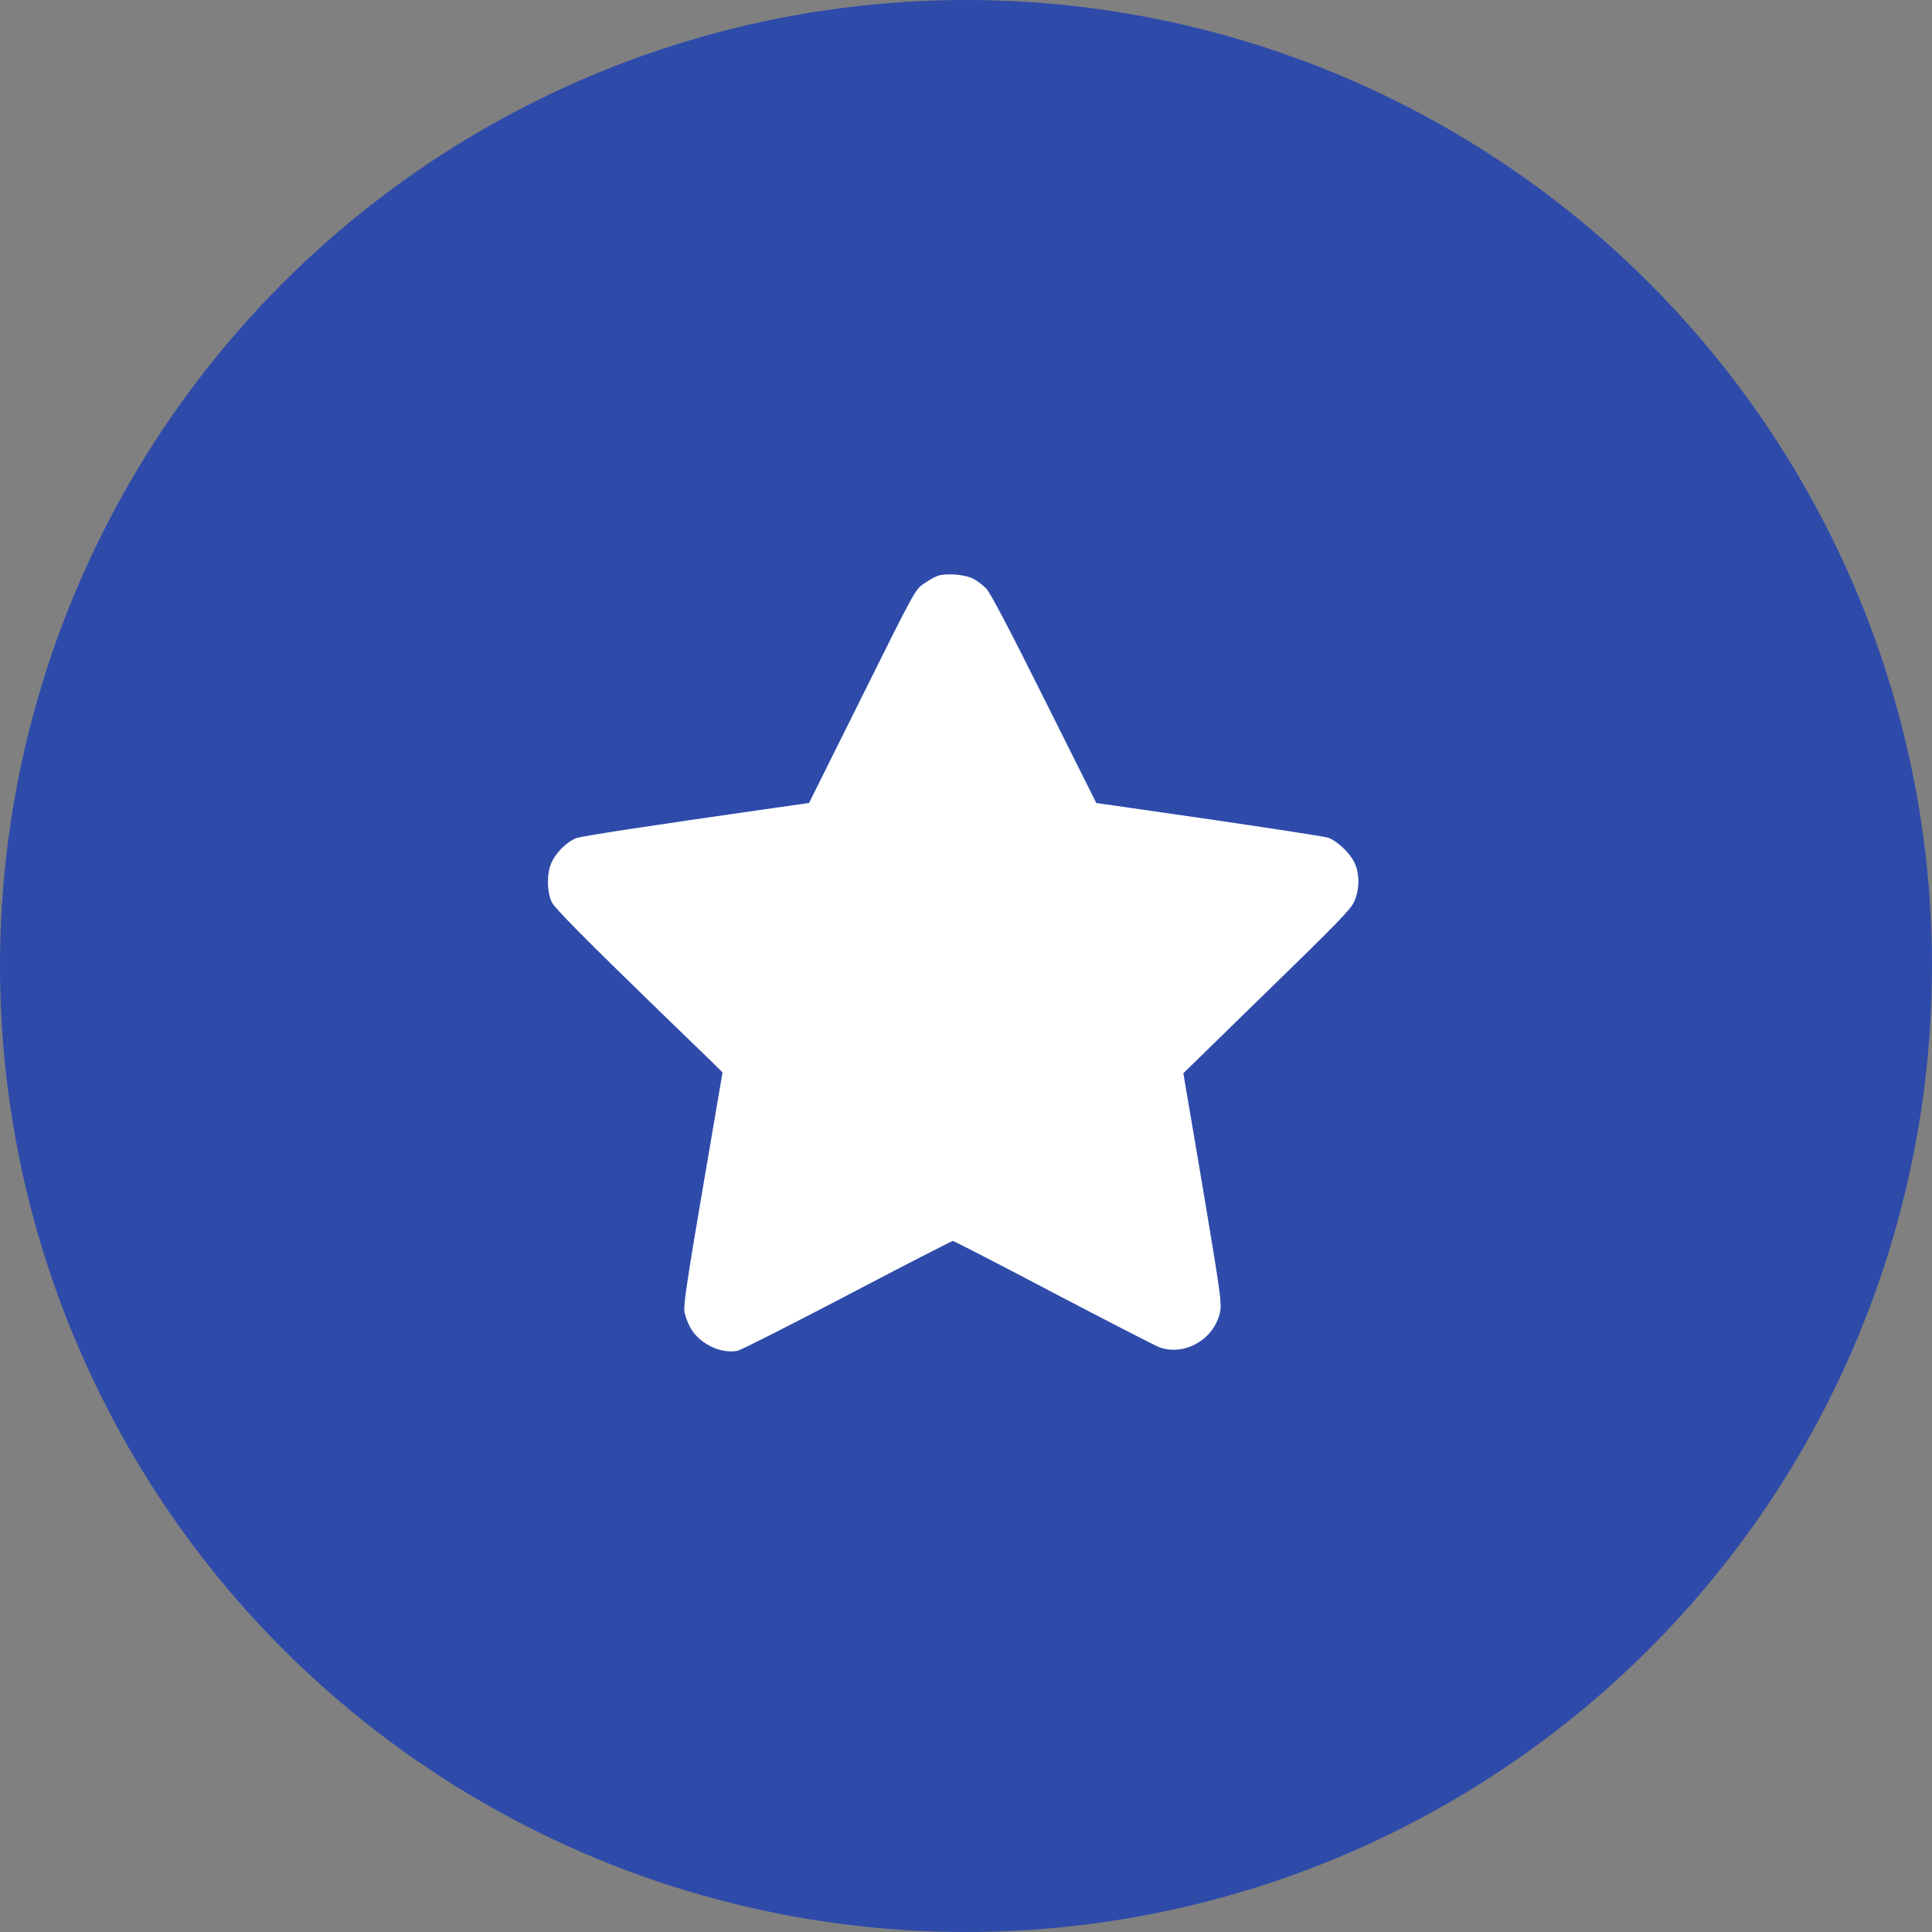
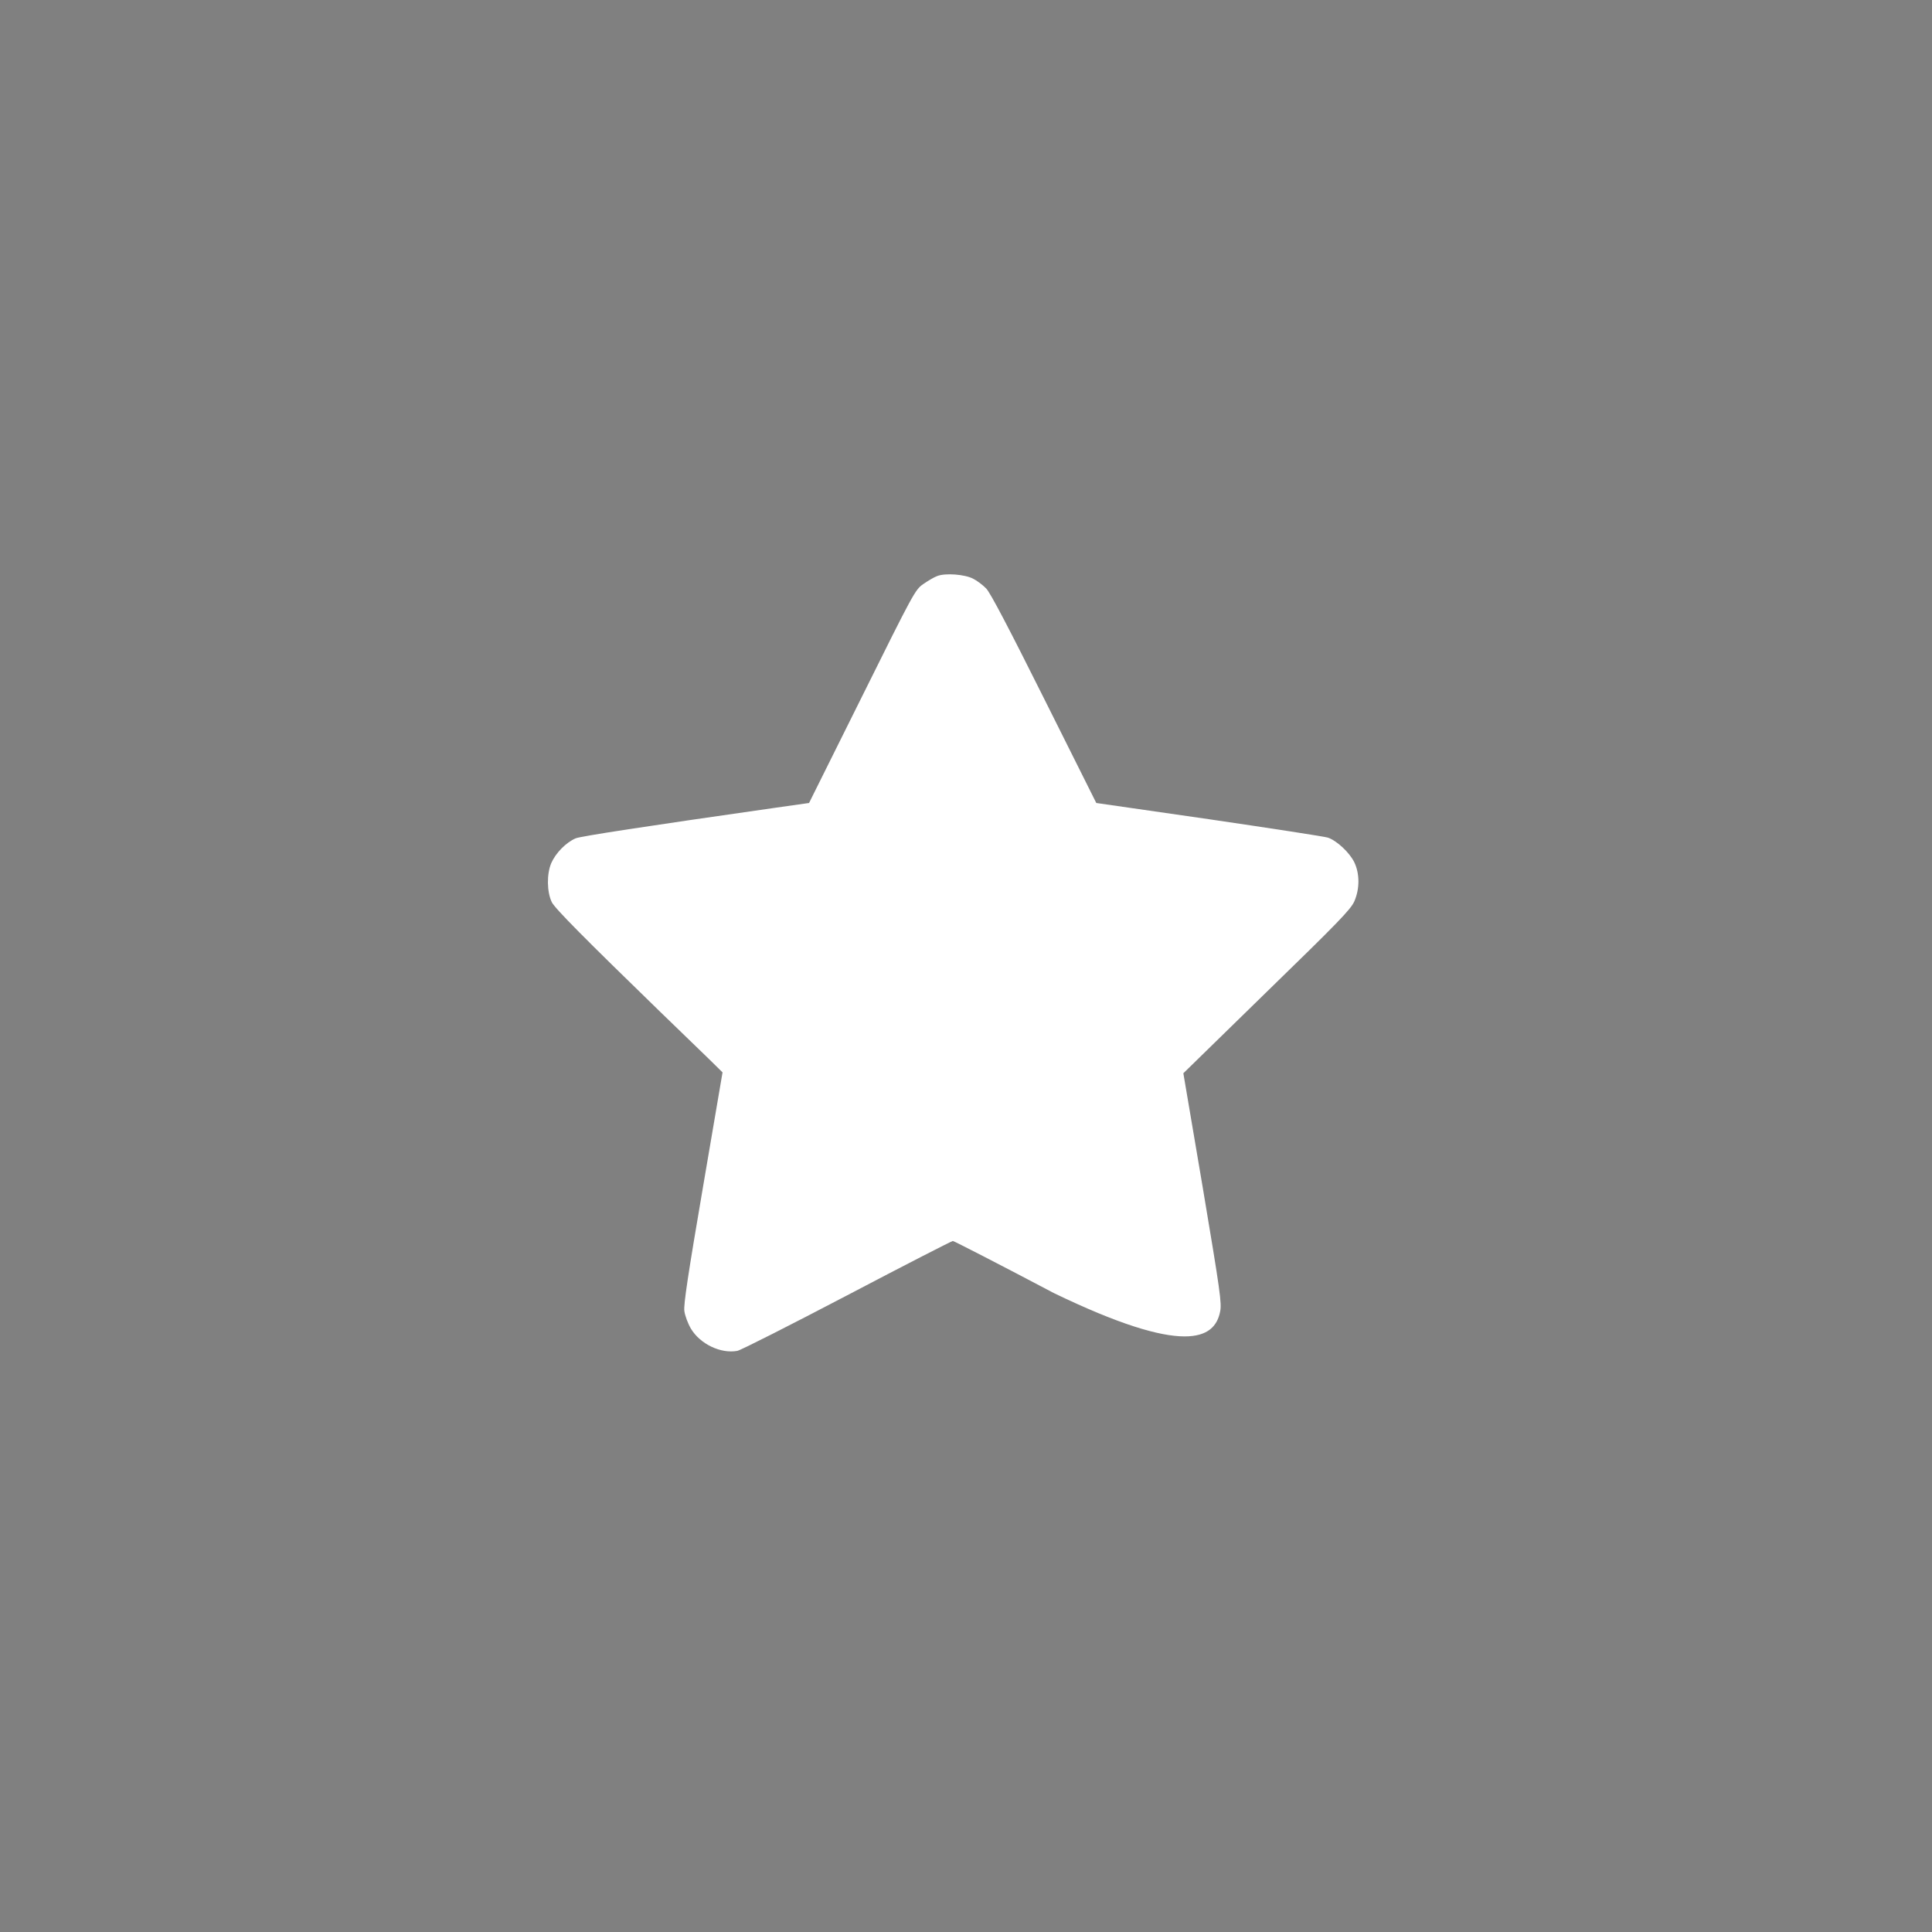
<svg xmlns="http://www.w3.org/2000/svg" width="64" height="64" viewBox="0 0 64 64" fill="none">
  <rect x="0" y="0" width="64" height="64" fill="#808080" stroke="none" />
-   <circle cx="32" cy="32" r="32" fill="#2E4BAA" />
-   <path d="M31.044 19.083C30.944 19.118 30.737 19.242 30.583 19.349C30.317 19.532 30.258 19.644 28.556 23.072L26.801 26.6L25.678 26.759C21.37 27.374 19.254 27.699 19.071 27.77C18.752 27.906 18.409 28.255 18.261 28.592C18.108 28.952 18.114 29.543 18.279 29.886C18.38 30.093 19.39 31.109 21.866 33.514C22.534 34.159 23.273 34.874 23.509 35.104L23.935 35.524L23.285 39.336C22.794 42.208 22.641 43.218 22.67 43.425C22.688 43.579 22.788 43.845 22.889 44.016C23.196 44.525 23.876 44.85 24.425 44.749C24.532 44.731 26.163 43.904 28.06 42.911C29.951 41.918 31.529 41.109 31.564 41.109C31.6 41.109 33.107 41.883 34.909 42.834C36.718 43.78 38.29 44.59 38.408 44.631C39.253 44.932 40.234 44.359 40.417 43.455C40.477 43.177 40.423 42.799 39.844 39.347L39.2 35.553L41.96 32.858C44.318 30.566 44.743 30.128 44.862 29.862C45.045 29.448 45.045 28.94 44.862 28.562C44.702 28.237 44.282 27.847 43.987 27.747C43.875 27.711 42.102 27.439 40.051 27.138L36.316 26.6L34.59 23.149C33.45 20.867 32.806 19.632 32.67 19.496C32.563 19.384 32.368 19.236 32.238 19.171C31.954 19.024 31.316 18.976 31.044 19.083Z" fill="white" />
+   <path d="M31.044 19.083C30.944 19.118 30.737 19.242 30.583 19.349C30.317 19.532 30.258 19.644 28.556 23.072L26.801 26.6L25.678 26.759C21.37 27.374 19.254 27.699 19.071 27.77C18.752 27.906 18.409 28.255 18.261 28.592C18.108 28.952 18.114 29.543 18.279 29.886C18.38 30.093 19.39 31.109 21.866 33.514C22.534 34.159 23.273 34.874 23.509 35.104L23.935 35.524L23.285 39.336C22.794 42.208 22.641 43.218 22.67 43.425C22.688 43.579 22.788 43.845 22.889 44.016C23.196 44.525 23.876 44.85 24.425 44.749C24.532 44.731 26.163 43.904 28.06 42.911C29.951 41.918 31.529 41.109 31.564 41.109C31.6 41.109 33.107 41.883 34.909 42.834C39.253 44.932 40.234 44.359 40.417 43.455C40.477 43.177 40.423 42.799 39.844 39.347L39.2 35.553L41.96 32.858C44.318 30.566 44.743 30.128 44.862 29.862C45.045 29.448 45.045 28.94 44.862 28.562C44.702 28.237 44.282 27.847 43.987 27.747C43.875 27.711 42.102 27.439 40.051 27.138L36.316 26.6L34.59 23.149C33.45 20.867 32.806 19.632 32.67 19.496C32.563 19.384 32.368 19.236 32.238 19.171C31.954 19.024 31.316 18.976 31.044 19.083Z" fill="white" />
</svg>